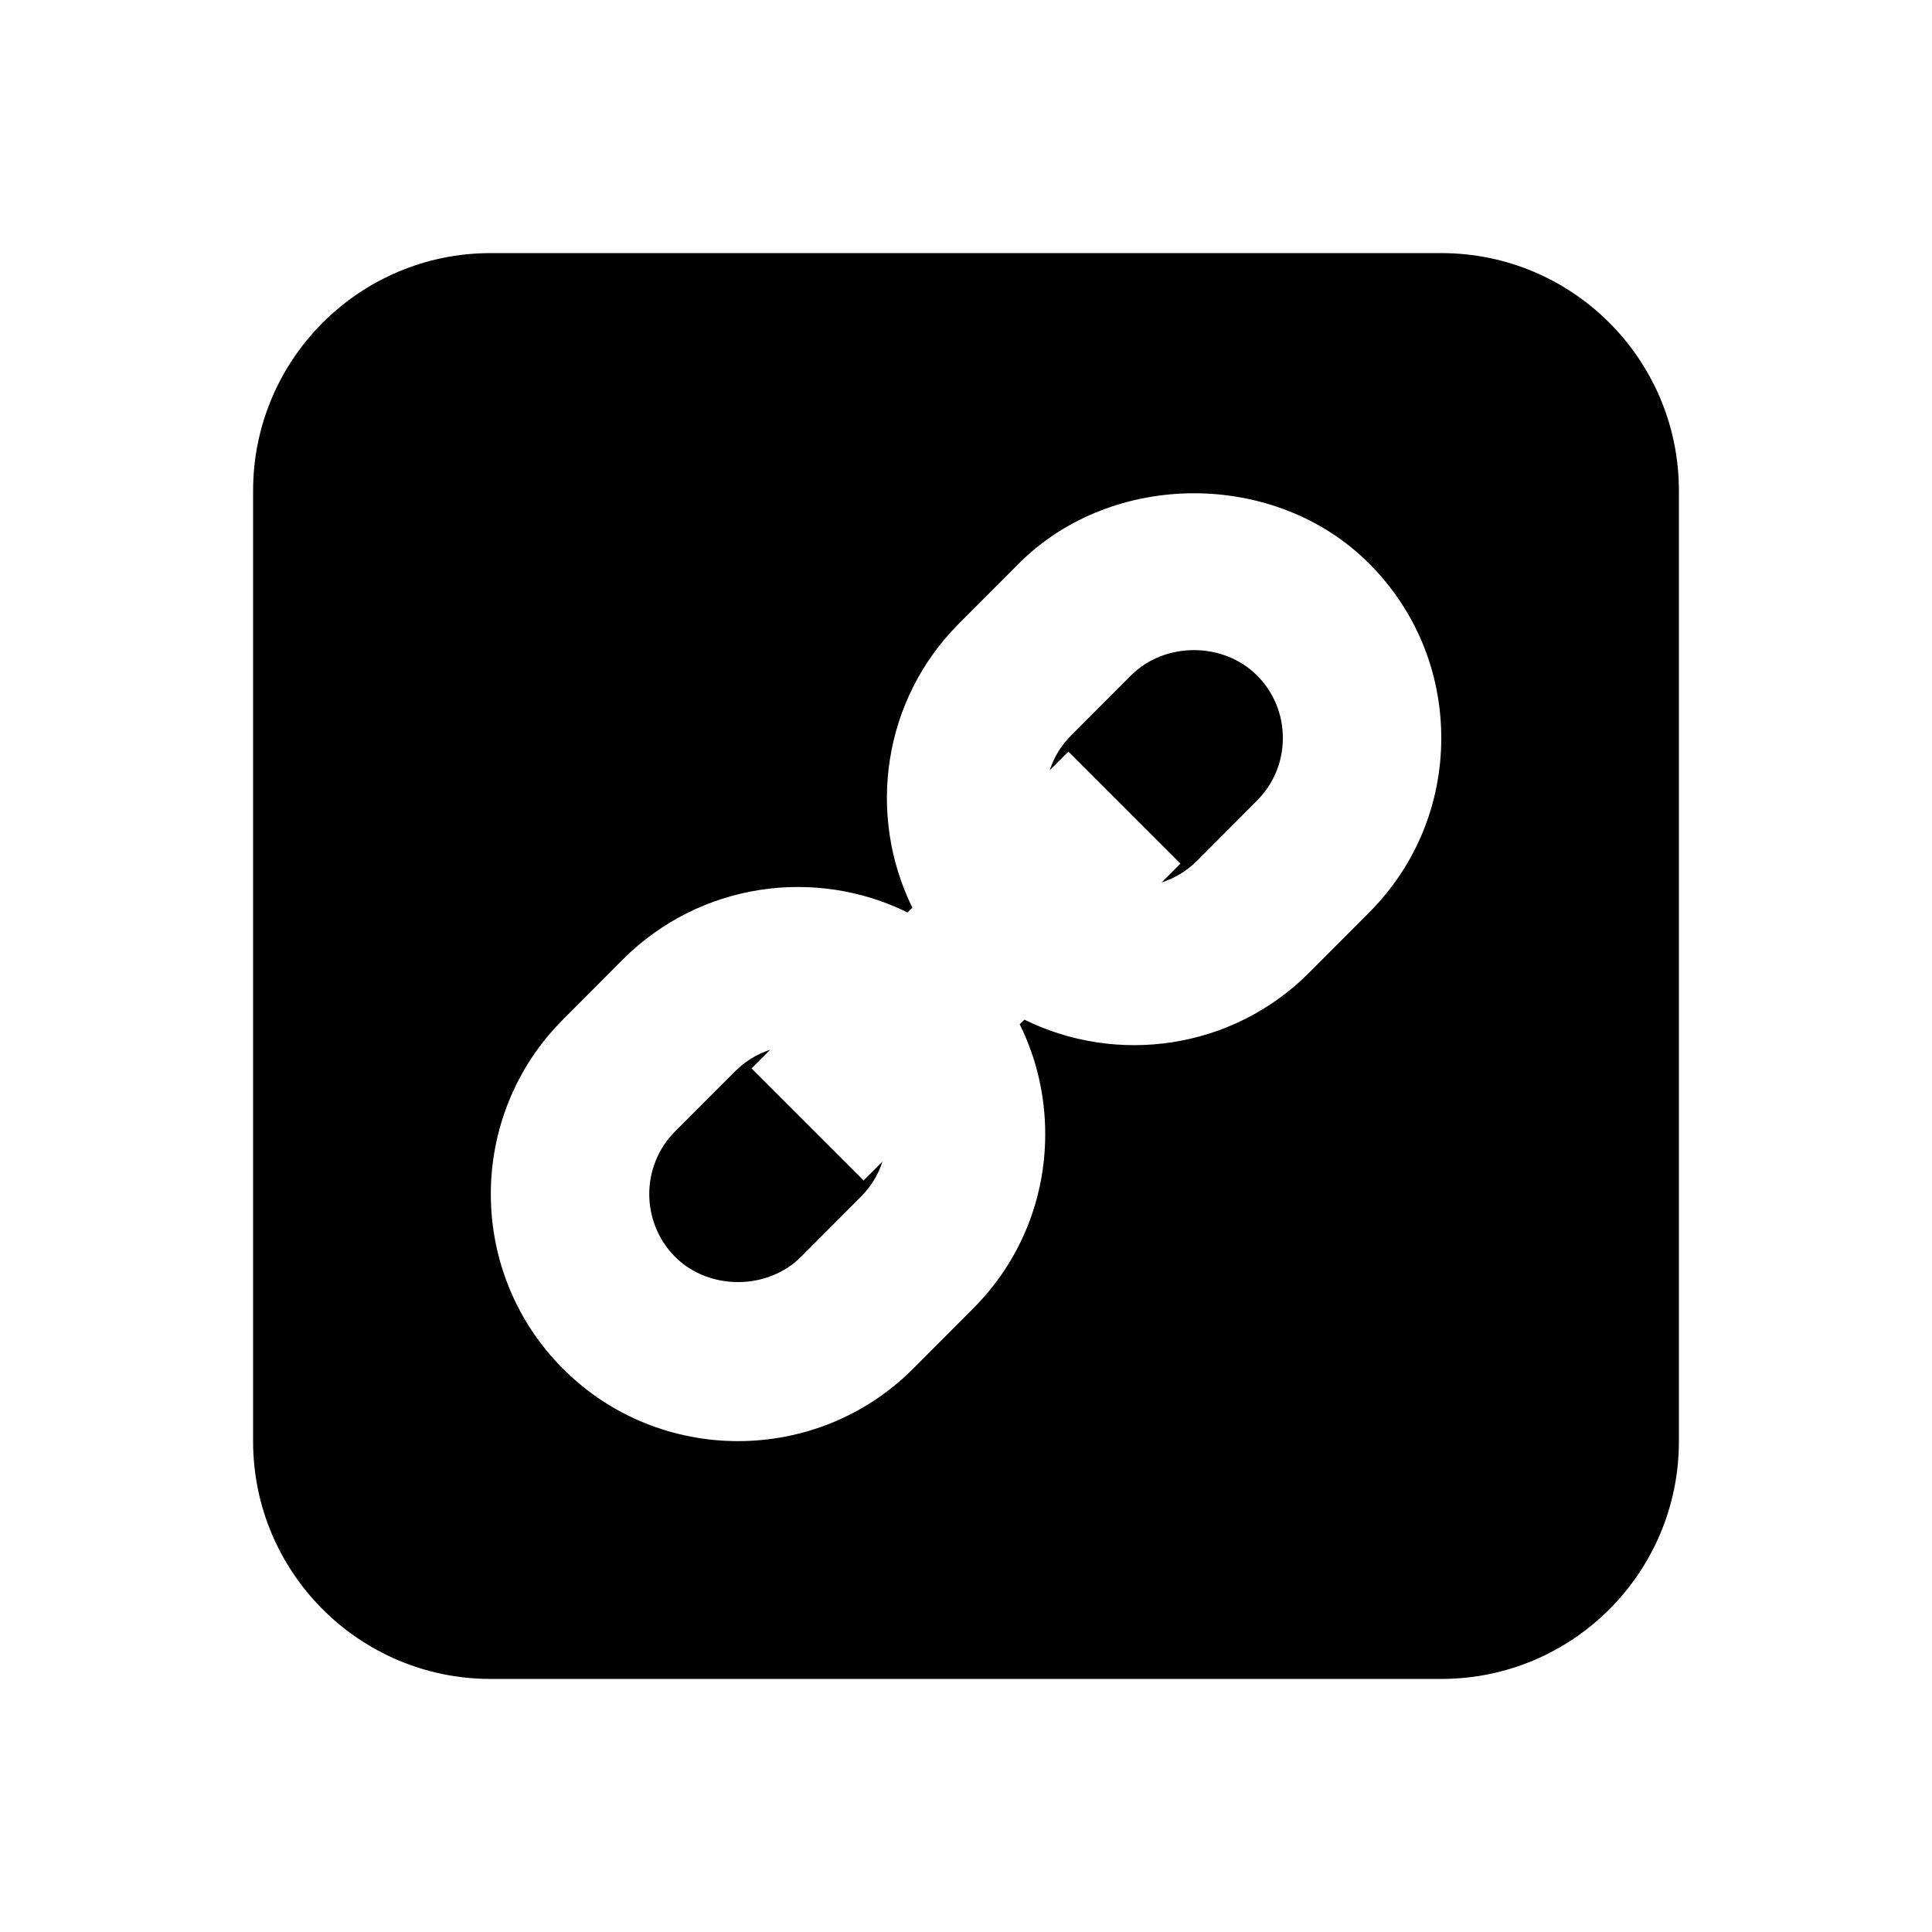
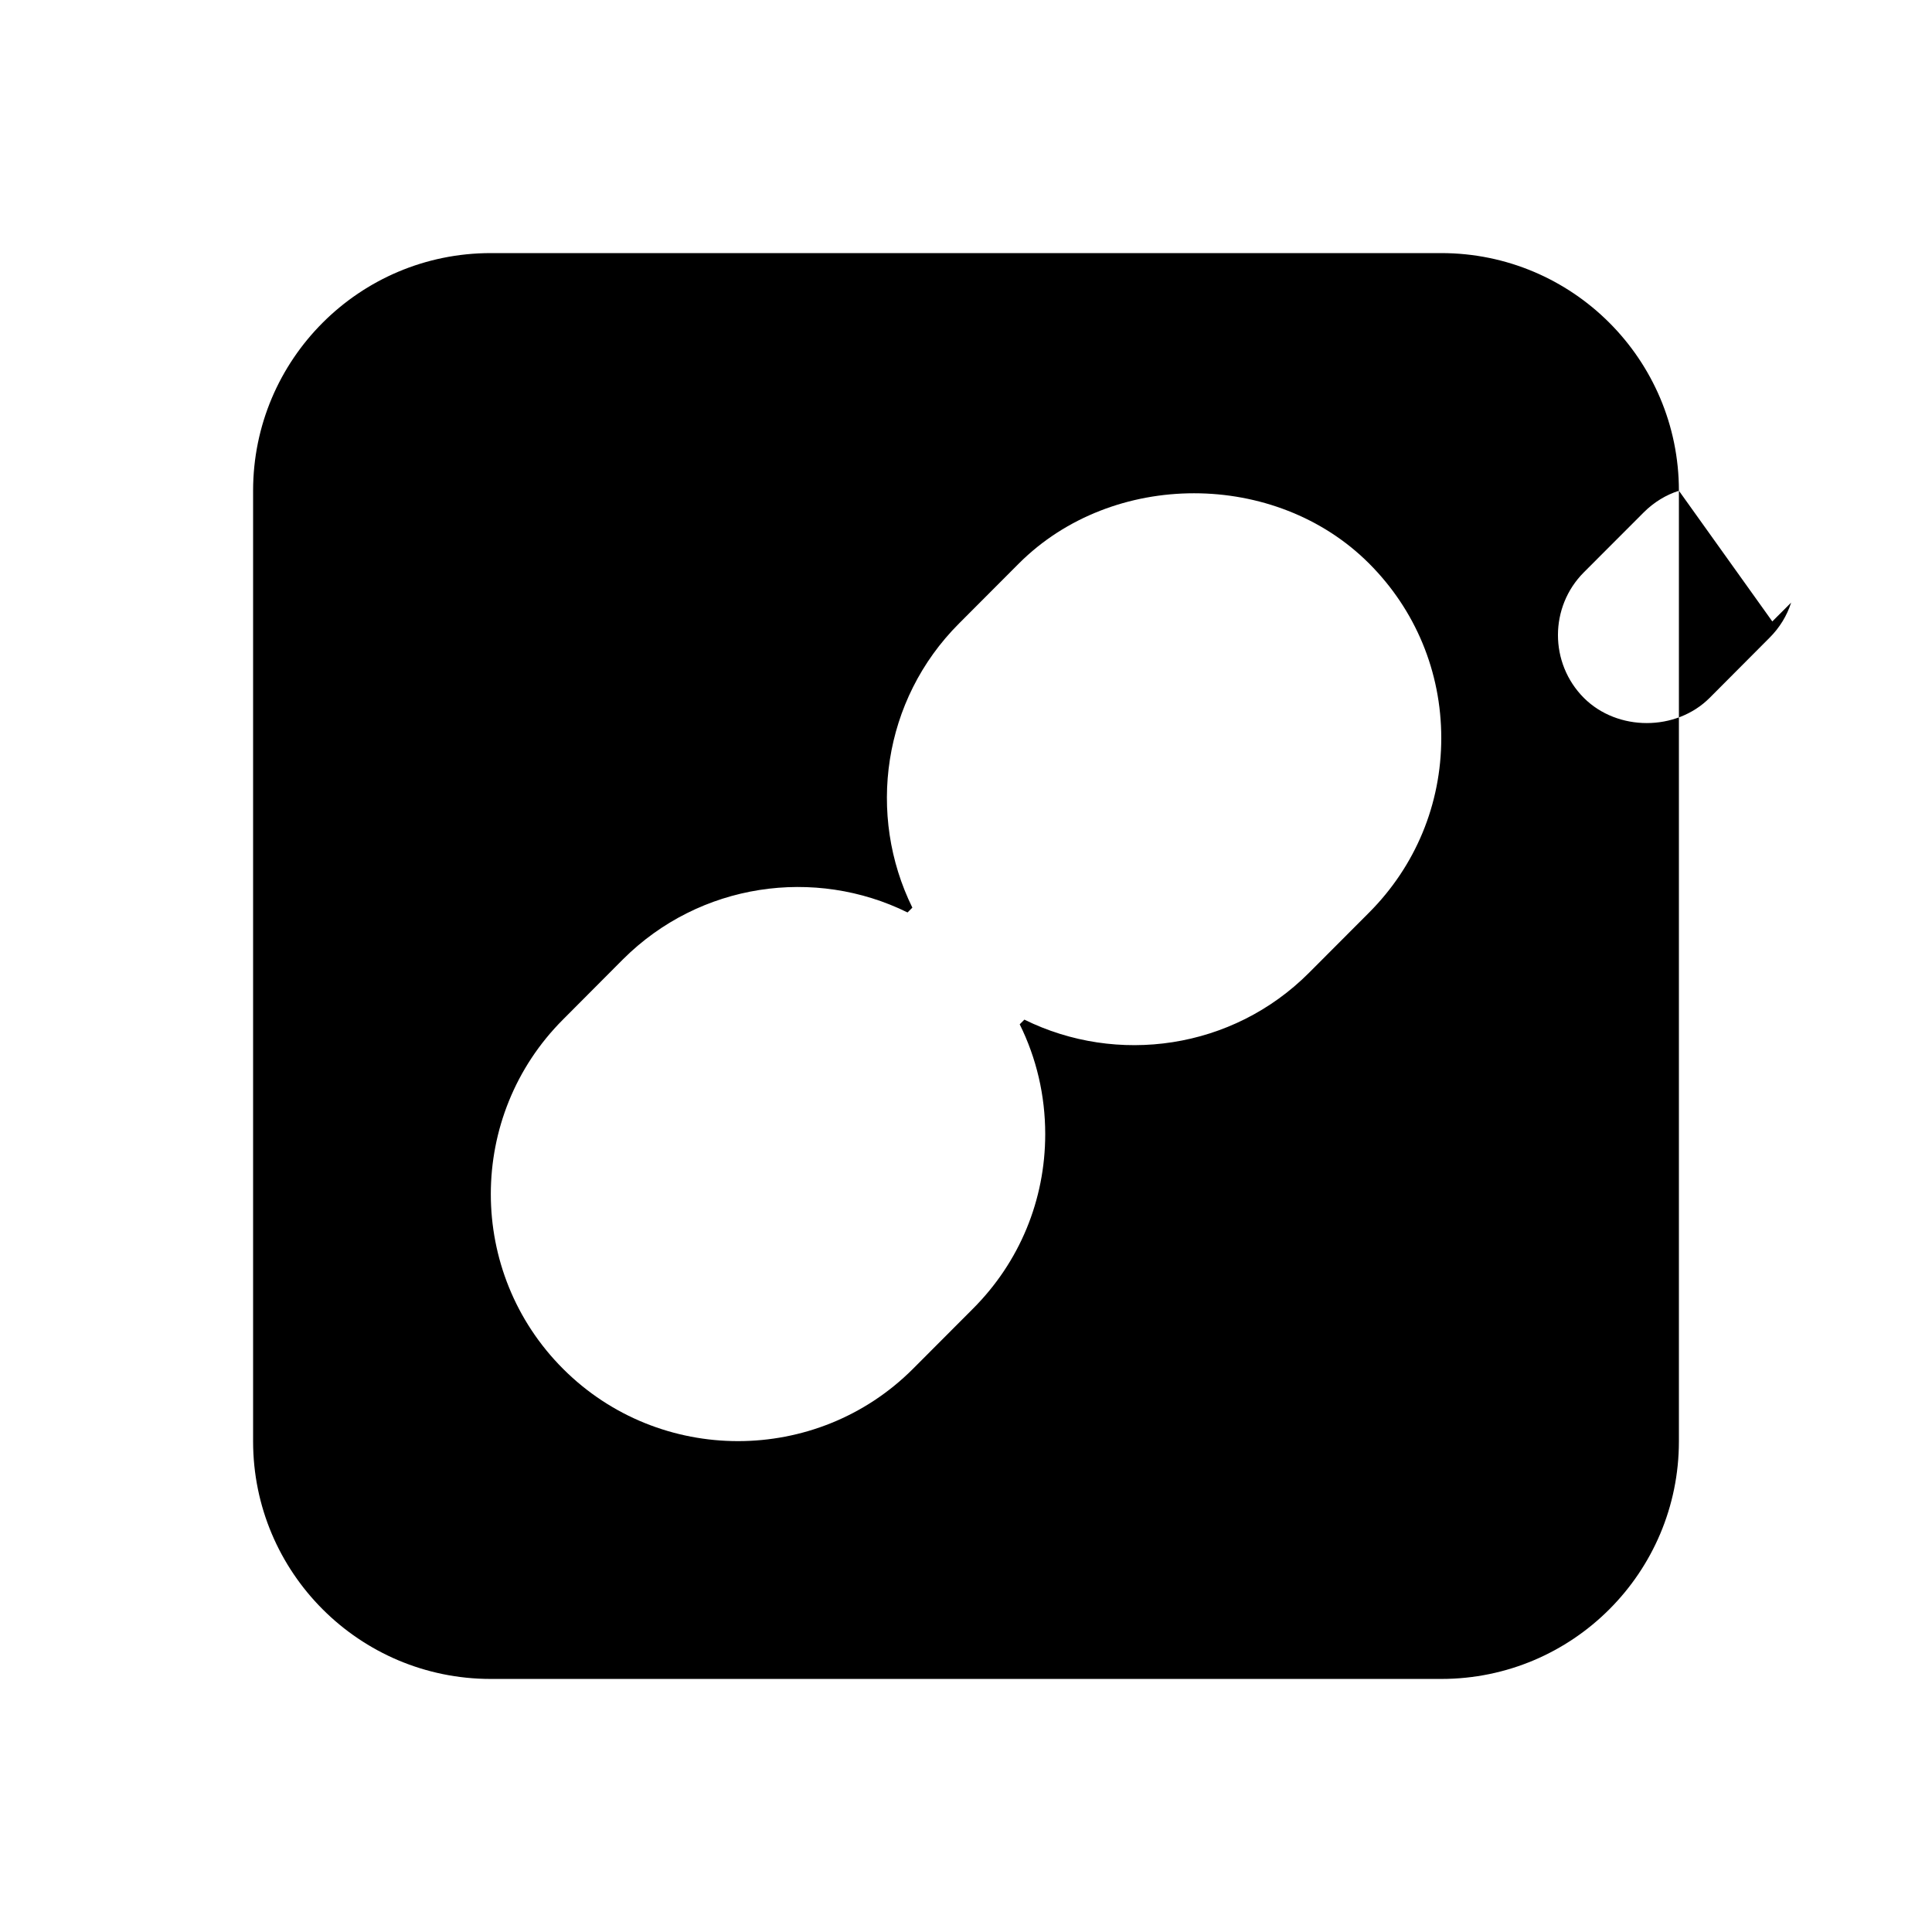
<svg xmlns="http://www.w3.org/2000/svg" fill="#000000" width="800px" height="800px" version="1.1" viewBox="144 144 512 512">
-   <path d="m525.95 339.57c0-17.508-6.82-33.945-19.164-46.27-24.75-24.75-67.91-24.789-92.742 0l-15.852 15.891c-20.359 20.32-24.477 50.844-12.406 75.344l-1.277 1.277c-24.477-12.09-55.023-7.934-75.426 12.43l-15.848 15.91c-25.551 25.527-25.551 67.07 0 92.617 12.762 12.766 29.555 19.145 46.348 19.145 16.797 0 33.59-6.379 46.352-19.145l15.871-15.91c12.383-12.367 19.188-28.824 19.188-46.309 0-10.266-2.332-20.152-6.762-29.098l1.238-1.238c24.5 12.094 55.086 7.977 75.426-12.406l15.871-15.91c12.383-12.387 19.184-28.824 19.184-46.328zm62.977-65.52v251.91c0 34.785-28.191 62.977-62.977 62.977h-251.9c-34.785 0-62.977-28.191-62.977-62.977v-251.91c0-34.781 28.191-62.977 62.977-62.977h251.9c34.785 0 62.977 28.195 62.977 62.977zm-245.75 153.1 4.934-4.957c-3.398 1.094-6.613 3.023-9.32 5.734l-15.848 15.867c-9.176 9.176-9.176 24.102-0.023 33.293 8.902 8.902 24.438 8.902 33.336 0l15.852-15.91c2.684-2.668 4.637-5.856 5.75-9.344l-4.996 4.996zm133.93-104.16c4.43 4.43 6.863 10.309 6.863 16.586 0 6.297-2.434 12.195-6.906 16.645l-15.848 15.914c-2.731 2.707-5.941 4.617-9.383 5.731l4.996-4.996-29.684-29.684-4.953 4.953c1.09-3.402 3-6.59 5.711-9.277l15.848-15.891c8.902-8.902 24.414-8.922 33.355 0.02z" fill-rule="evenodd" />
+   <path d="m525.95 339.57c0-17.508-6.82-33.945-19.164-46.27-24.75-24.75-67.91-24.789-92.742 0l-15.852 15.891c-20.359 20.32-24.477 50.844-12.406 75.344l-1.277 1.277c-24.477-12.09-55.023-7.934-75.426 12.43l-15.848 15.91c-25.551 25.527-25.551 67.07 0 92.617 12.762 12.766 29.555 19.145 46.348 19.145 16.797 0 33.59-6.379 46.352-19.145l15.871-15.91c12.383-12.367 19.188-28.824 19.188-46.309 0-10.266-2.332-20.152-6.762-29.098l1.238-1.238c24.5 12.094 55.086 7.977 75.426-12.406l15.871-15.91c12.383-12.387 19.184-28.824 19.184-46.328zm62.977-65.52v251.91c0 34.785-28.191 62.977-62.977 62.977h-251.9c-34.785 0-62.977-28.191-62.977-62.977v-251.91c0-34.781 28.191-62.977 62.977-62.977h251.9c34.785 0 62.977 28.195 62.977 62.977zc-3.398 1.094-6.613 3.023-9.32 5.734l-15.848 15.867c-9.176 9.176-9.176 24.102-0.023 33.293 8.902 8.902 24.438 8.902 33.336 0l15.852-15.91c2.684-2.668 4.637-5.856 5.75-9.344l-4.996 4.996zm133.93-104.16c4.43 4.43 6.863 10.309 6.863 16.586 0 6.297-2.434 12.195-6.906 16.645l-15.848 15.914c-2.731 2.707-5.941 4.617-9.383 5.731l4.996-4.996-29.684-29.684-4.953 4.953c1.09-3.402 3-6.59 5.711-9.277l15.848-15.891c8.902-8.902 24.414-8.922 33.355 0.02z" fill-rule="evenodd" />
</svg>